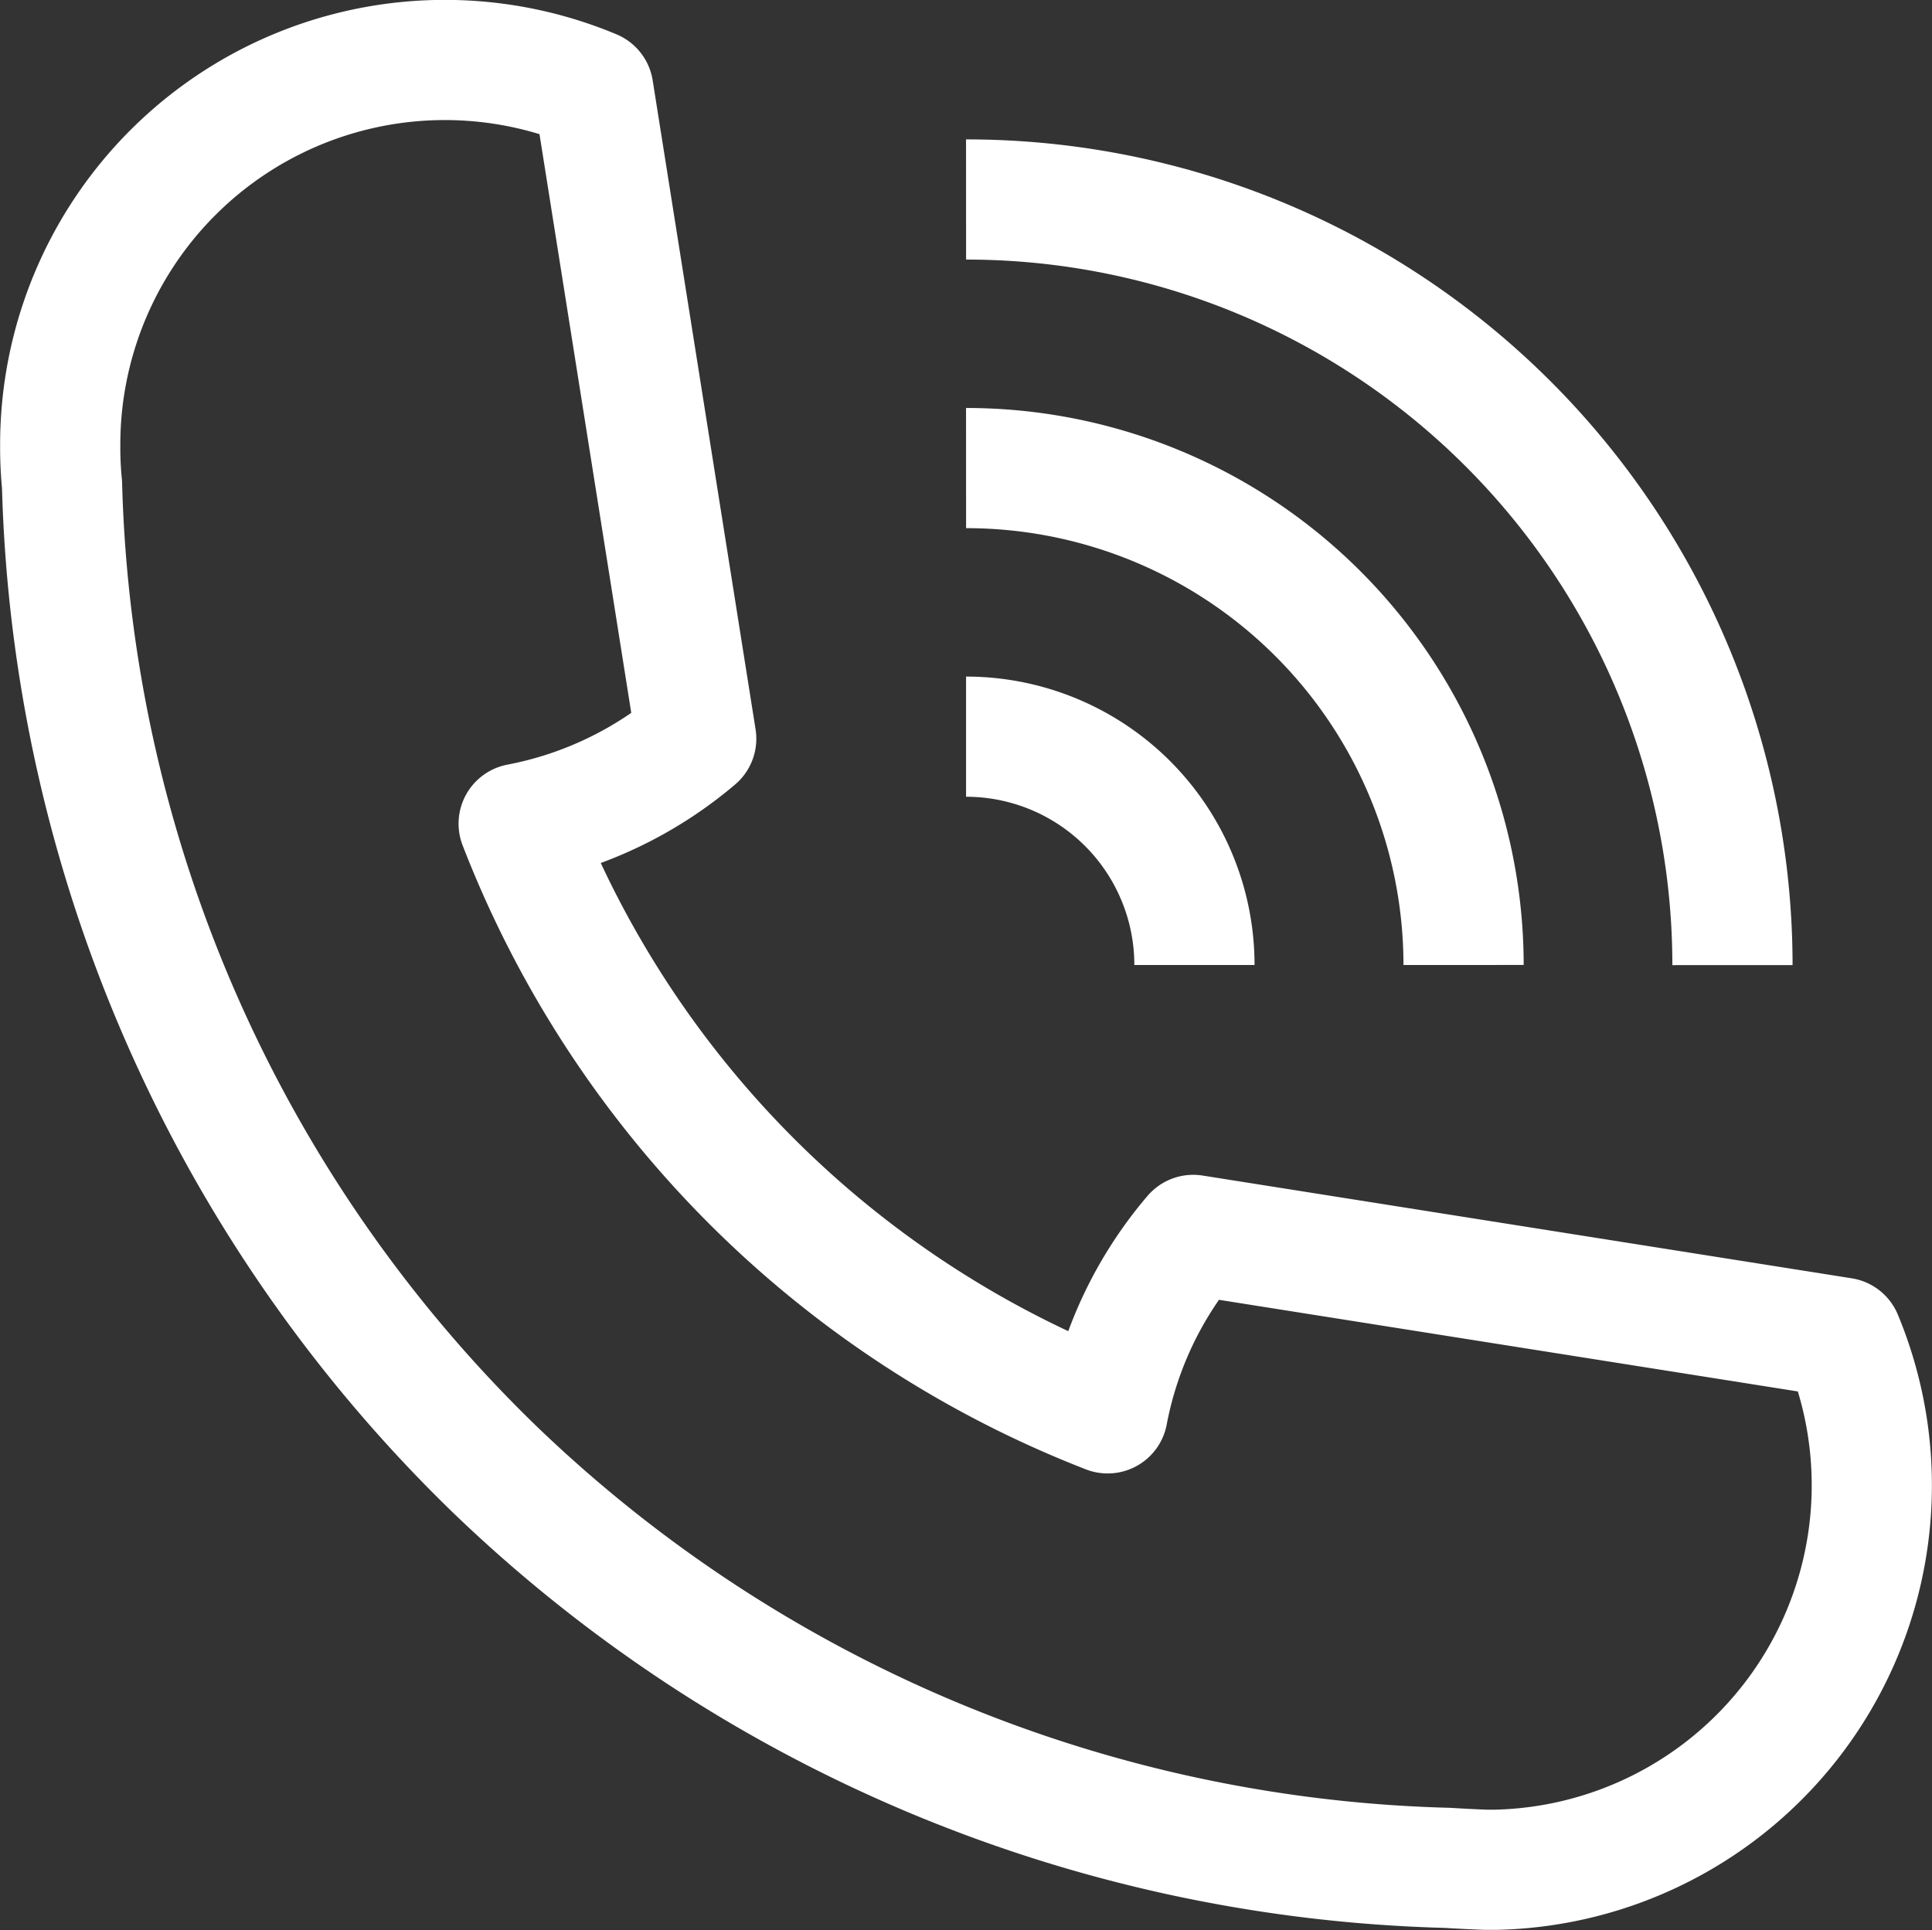
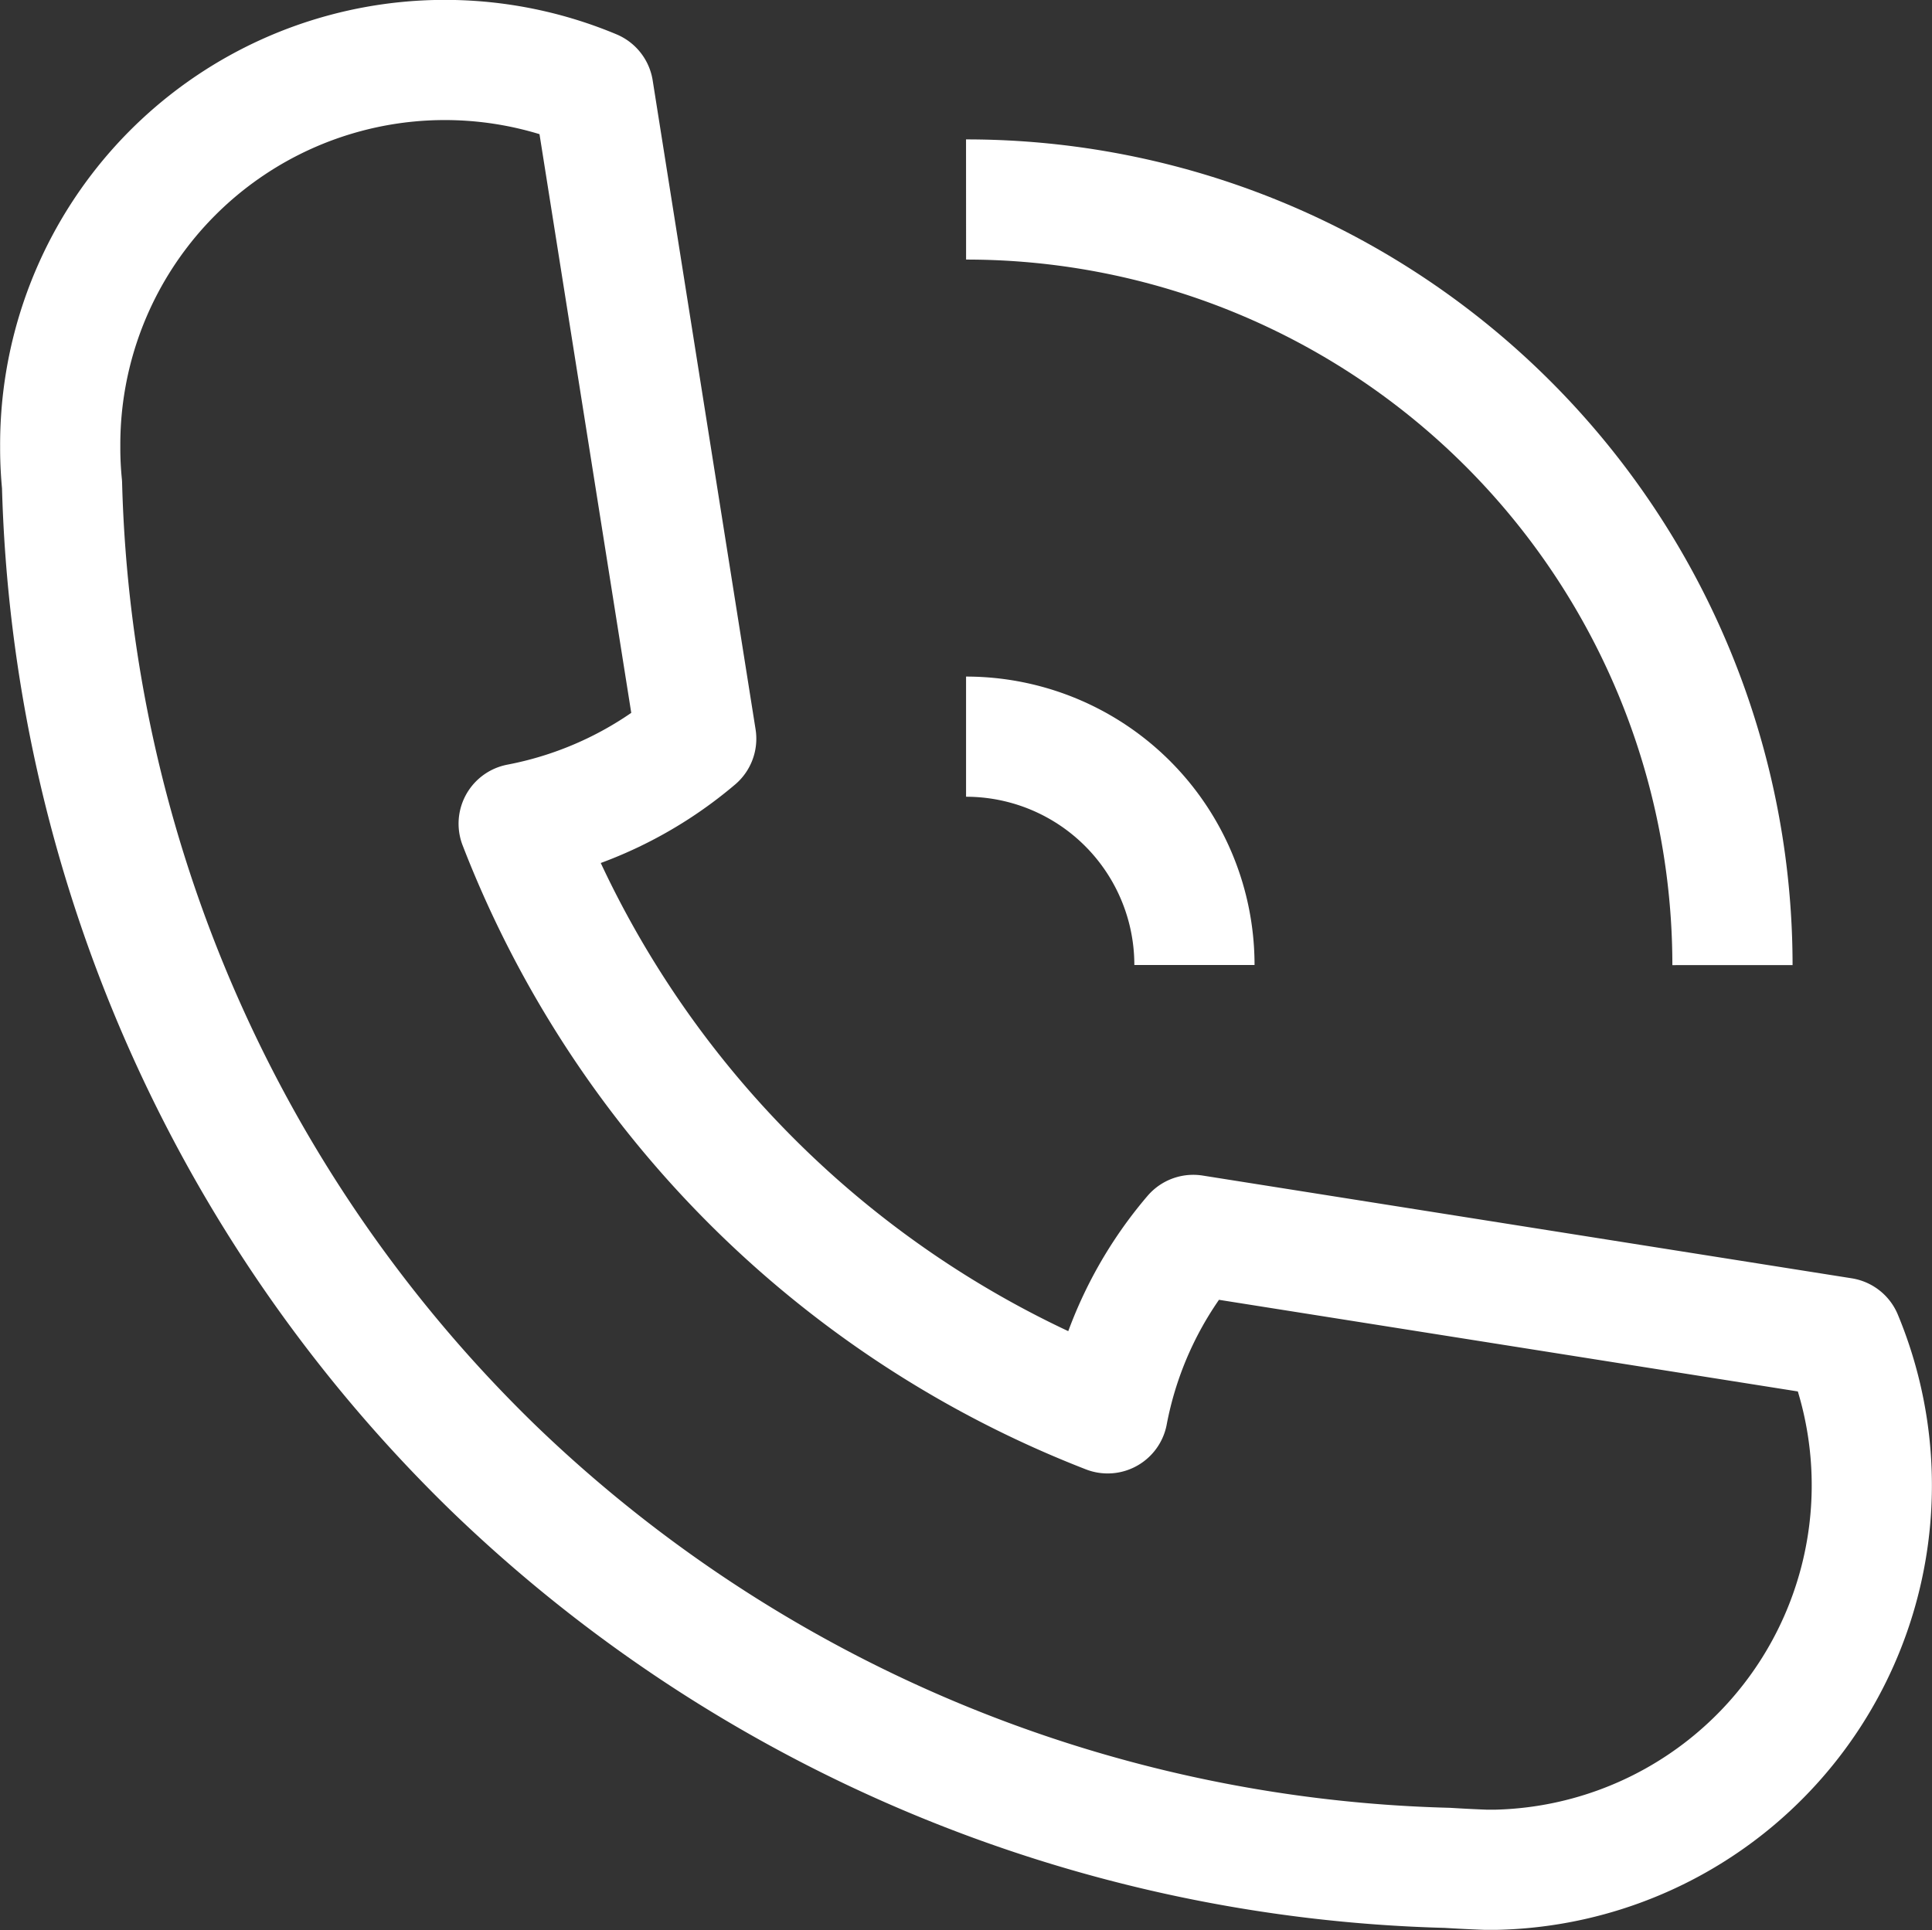
<svg xmlns="http://www.w3.org/2000/svg" width="16.073" height="16.06" viewBox="0 0 16.073 16.06">
  <rect x="0" y="0" width="16.073" height="16.06" fill="#333333" stroke="none" />
  <g id="Group_31" data-name="Group 31" transform="translate(0.5 0.5)">
    <path id="Path_36" data-name="Path 36" d="M634.931,193.71a11.849,11.849,0,0,1-3.582-8.178q-.014-.142-.015-.285l0-.04a3.2,3.2,0,0,1,4.435-2.96l.856,5.4a3.211,3.211,0,0,1-1.477.707,8.589,8.589,0,0,0,4.9,4.907,3.205,3.205,0,0,1,.712-1.485l5.4.855a3.2,3.2,0,0,1-2.886,4.428l-.079,0q-.16-.006-.321-.016A11.869,11.869,0,0,1,634.931,193.71Z" transform="translate(-631.333 -182)" fill="none" stroke="#fff" stroke-linejoin="round" stroke-width="1" fill-rule="evenodd" />
    <path id="Path_37" data-name="Path 37" d="M773.333,288.171a1.9,1.9,0,0,1,1.9,1.9" transform="translate(-765.796 -282.541)" fill="none" stroke="#fff" stroke-linejoin="round" stroke-width="1" fill-rule="evenodd" />
-     <path id="Path_38" data-name="Path 38" d="M773.333,246.019a4.137,4.137,0,0,1,4.139,4.135" transform="translate(-765.796 -242.624)" fill="none" stroke="#fff" stroke-linejoin="round" stroke-width="1" fill-rule="evenodd" />
    <path id="Path_39" data-name="Path 39" d="M773.333,203.867a6.373,6.373,0,0,1,6.376,6.371" transform="translate(-765.796 -202.707)" fill="none" stroke="#fff" stroke-linejoin="round" stroke-width="1" fill-rule="evenodd" />
  </g>
</svg>